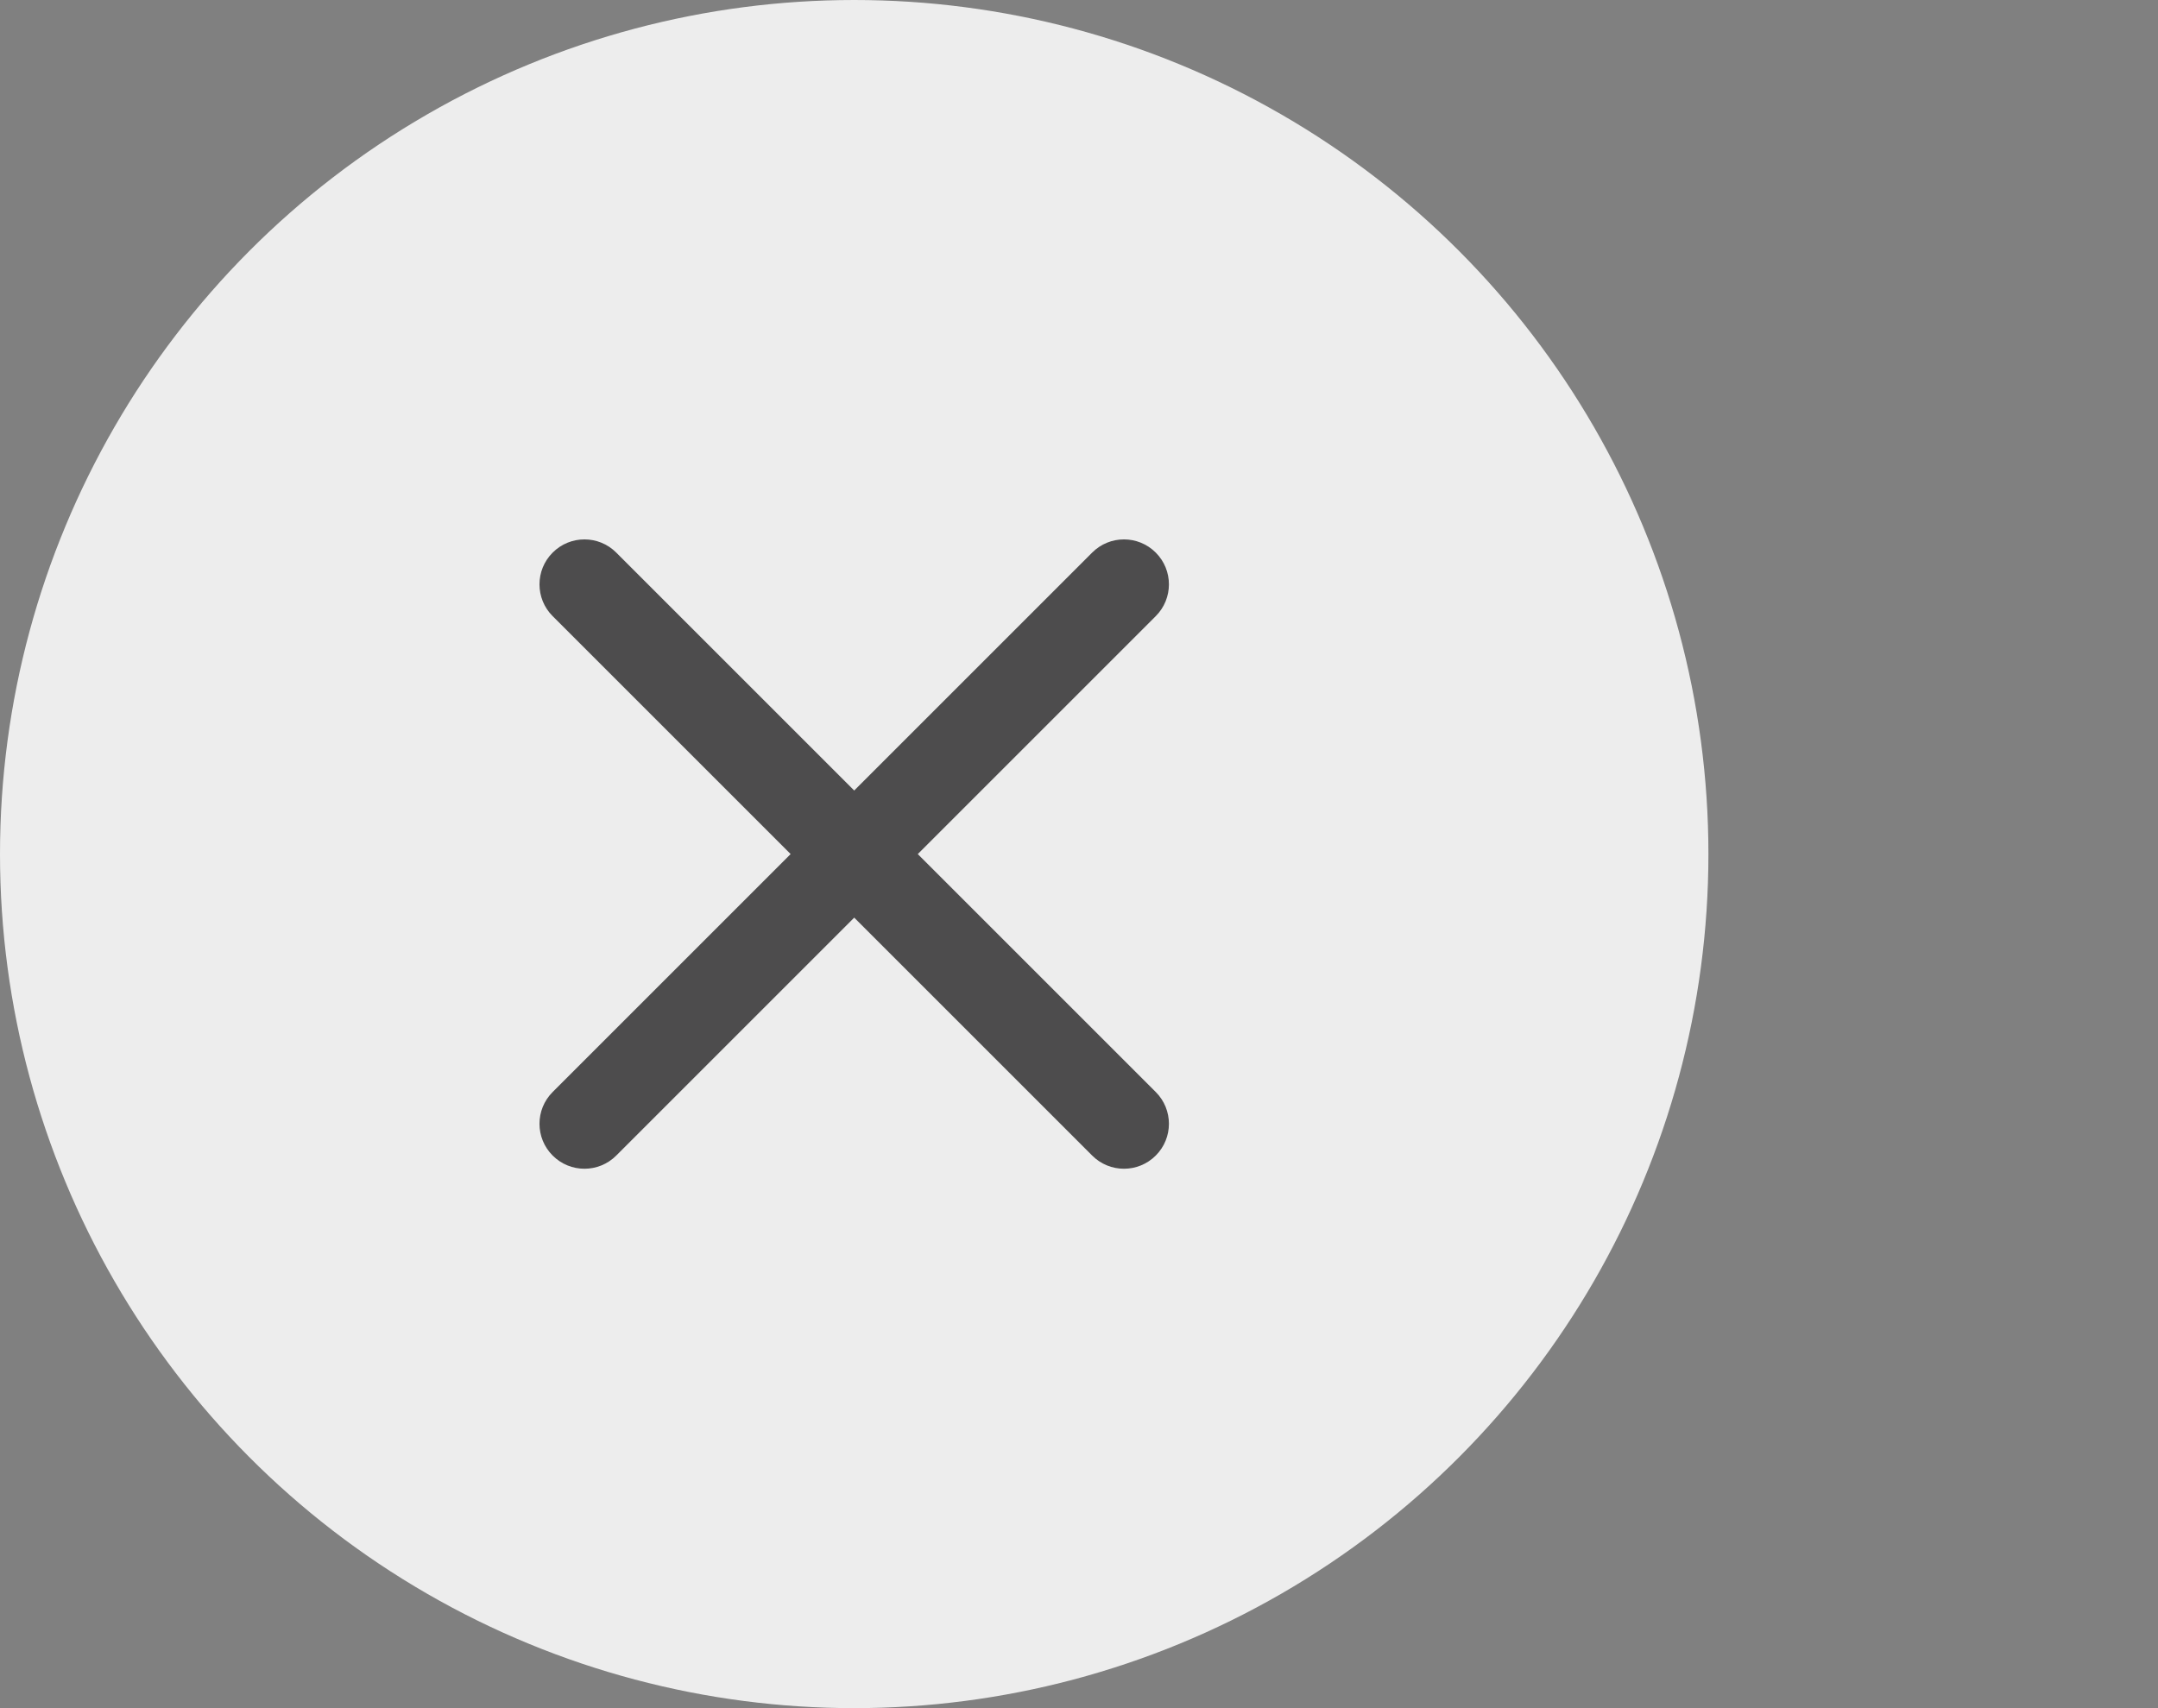
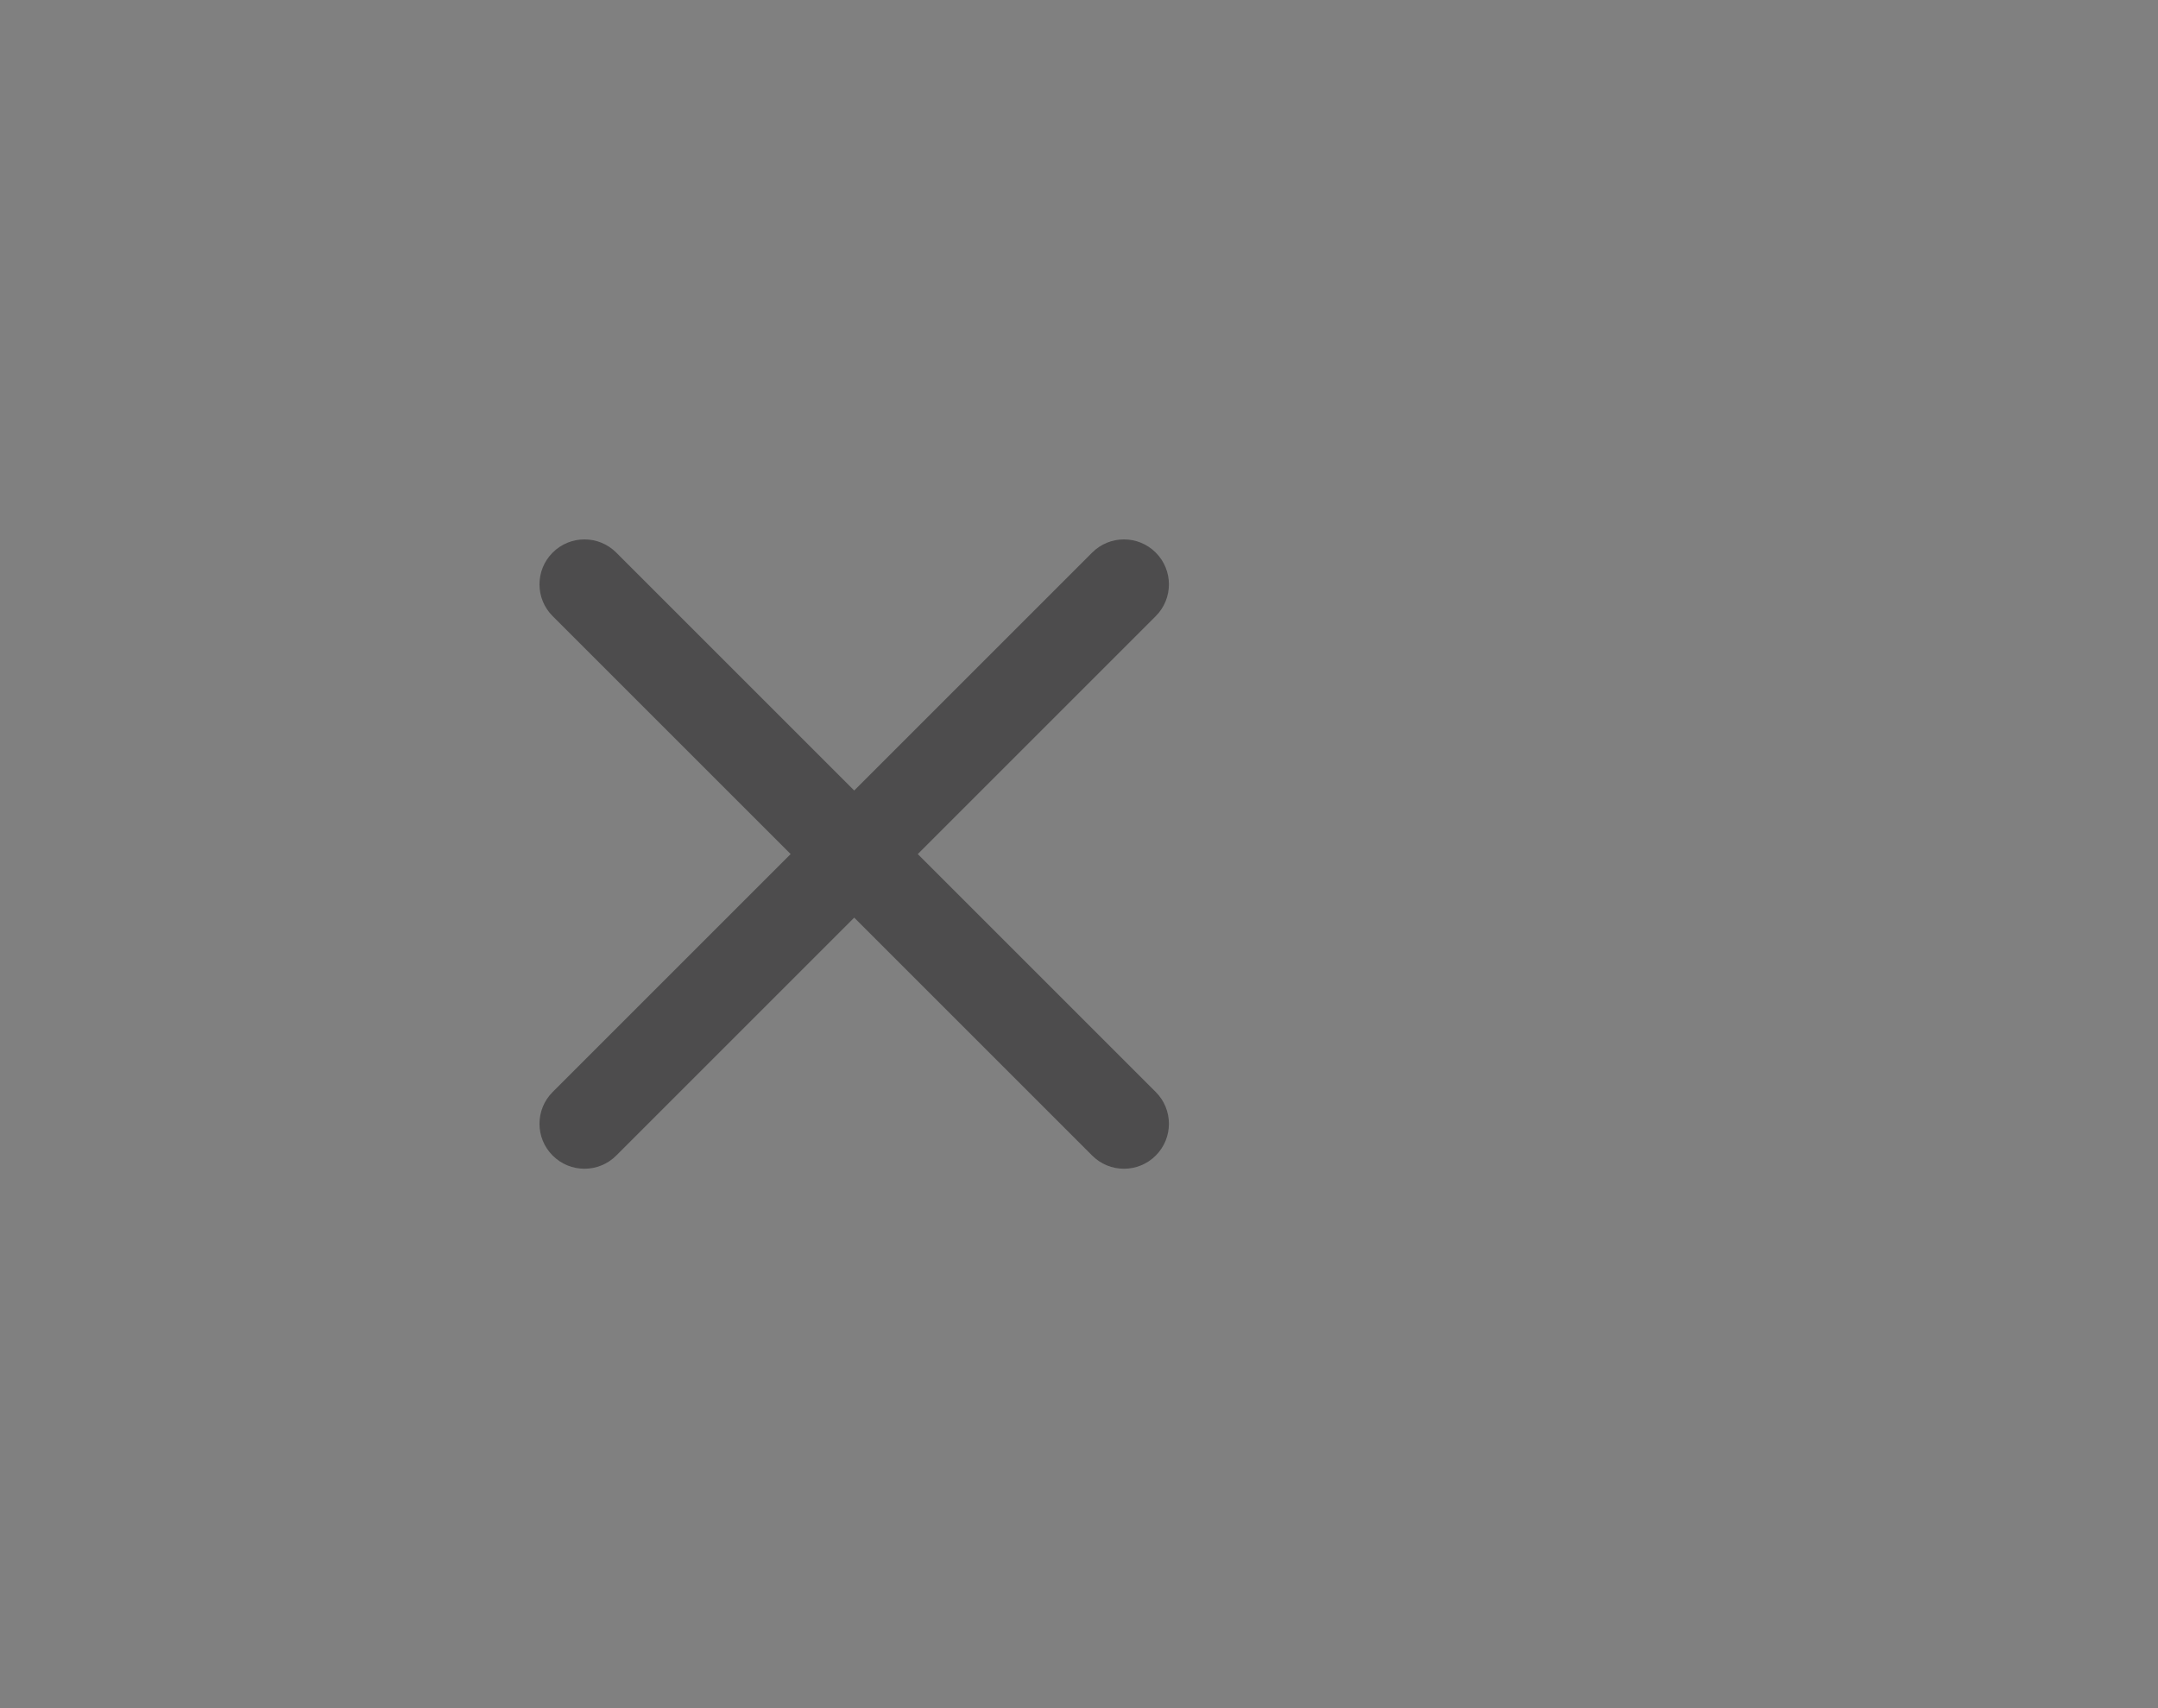
<svg xmlns="http://www.w3.org/2000/svg" width="48" height="38" viewBox="0 0 48 38" fill="none">
  <rect x="0" y="0" width="48" height="38" fill="#808080" stroke="none" />
-   <circle cx="19" cy="19" r="19" fill="#EDEDED" />
  <path fill-rule="evenodd" clip-rule="evenodd" d="M12.293 12.293C12.683 11.902 13.317 11.902 13.707 12.293L19 17.586L24.293 12.293C24.683 11.902 25.317 11.902 25.707 12.293C26.098 12.683 26.098 13.317 25.707 13.707L20.414 19L25.707 24.293C26.098 24.683 26.098 25.317 25.707 25.707C25.317 26.098 24.683 26.098 24.293 25.707L19 20.414L13.707 25.707C13.317 26.098 12.683 26.098 12.293 25.707C11.902 25.317 11.902 24.683 12.293 24.293L17.586 19L12.293 13.707C11.902 13.317 11.902 12.683 12.293 12.293Z" fill="#4D4C4D" />
</svg>